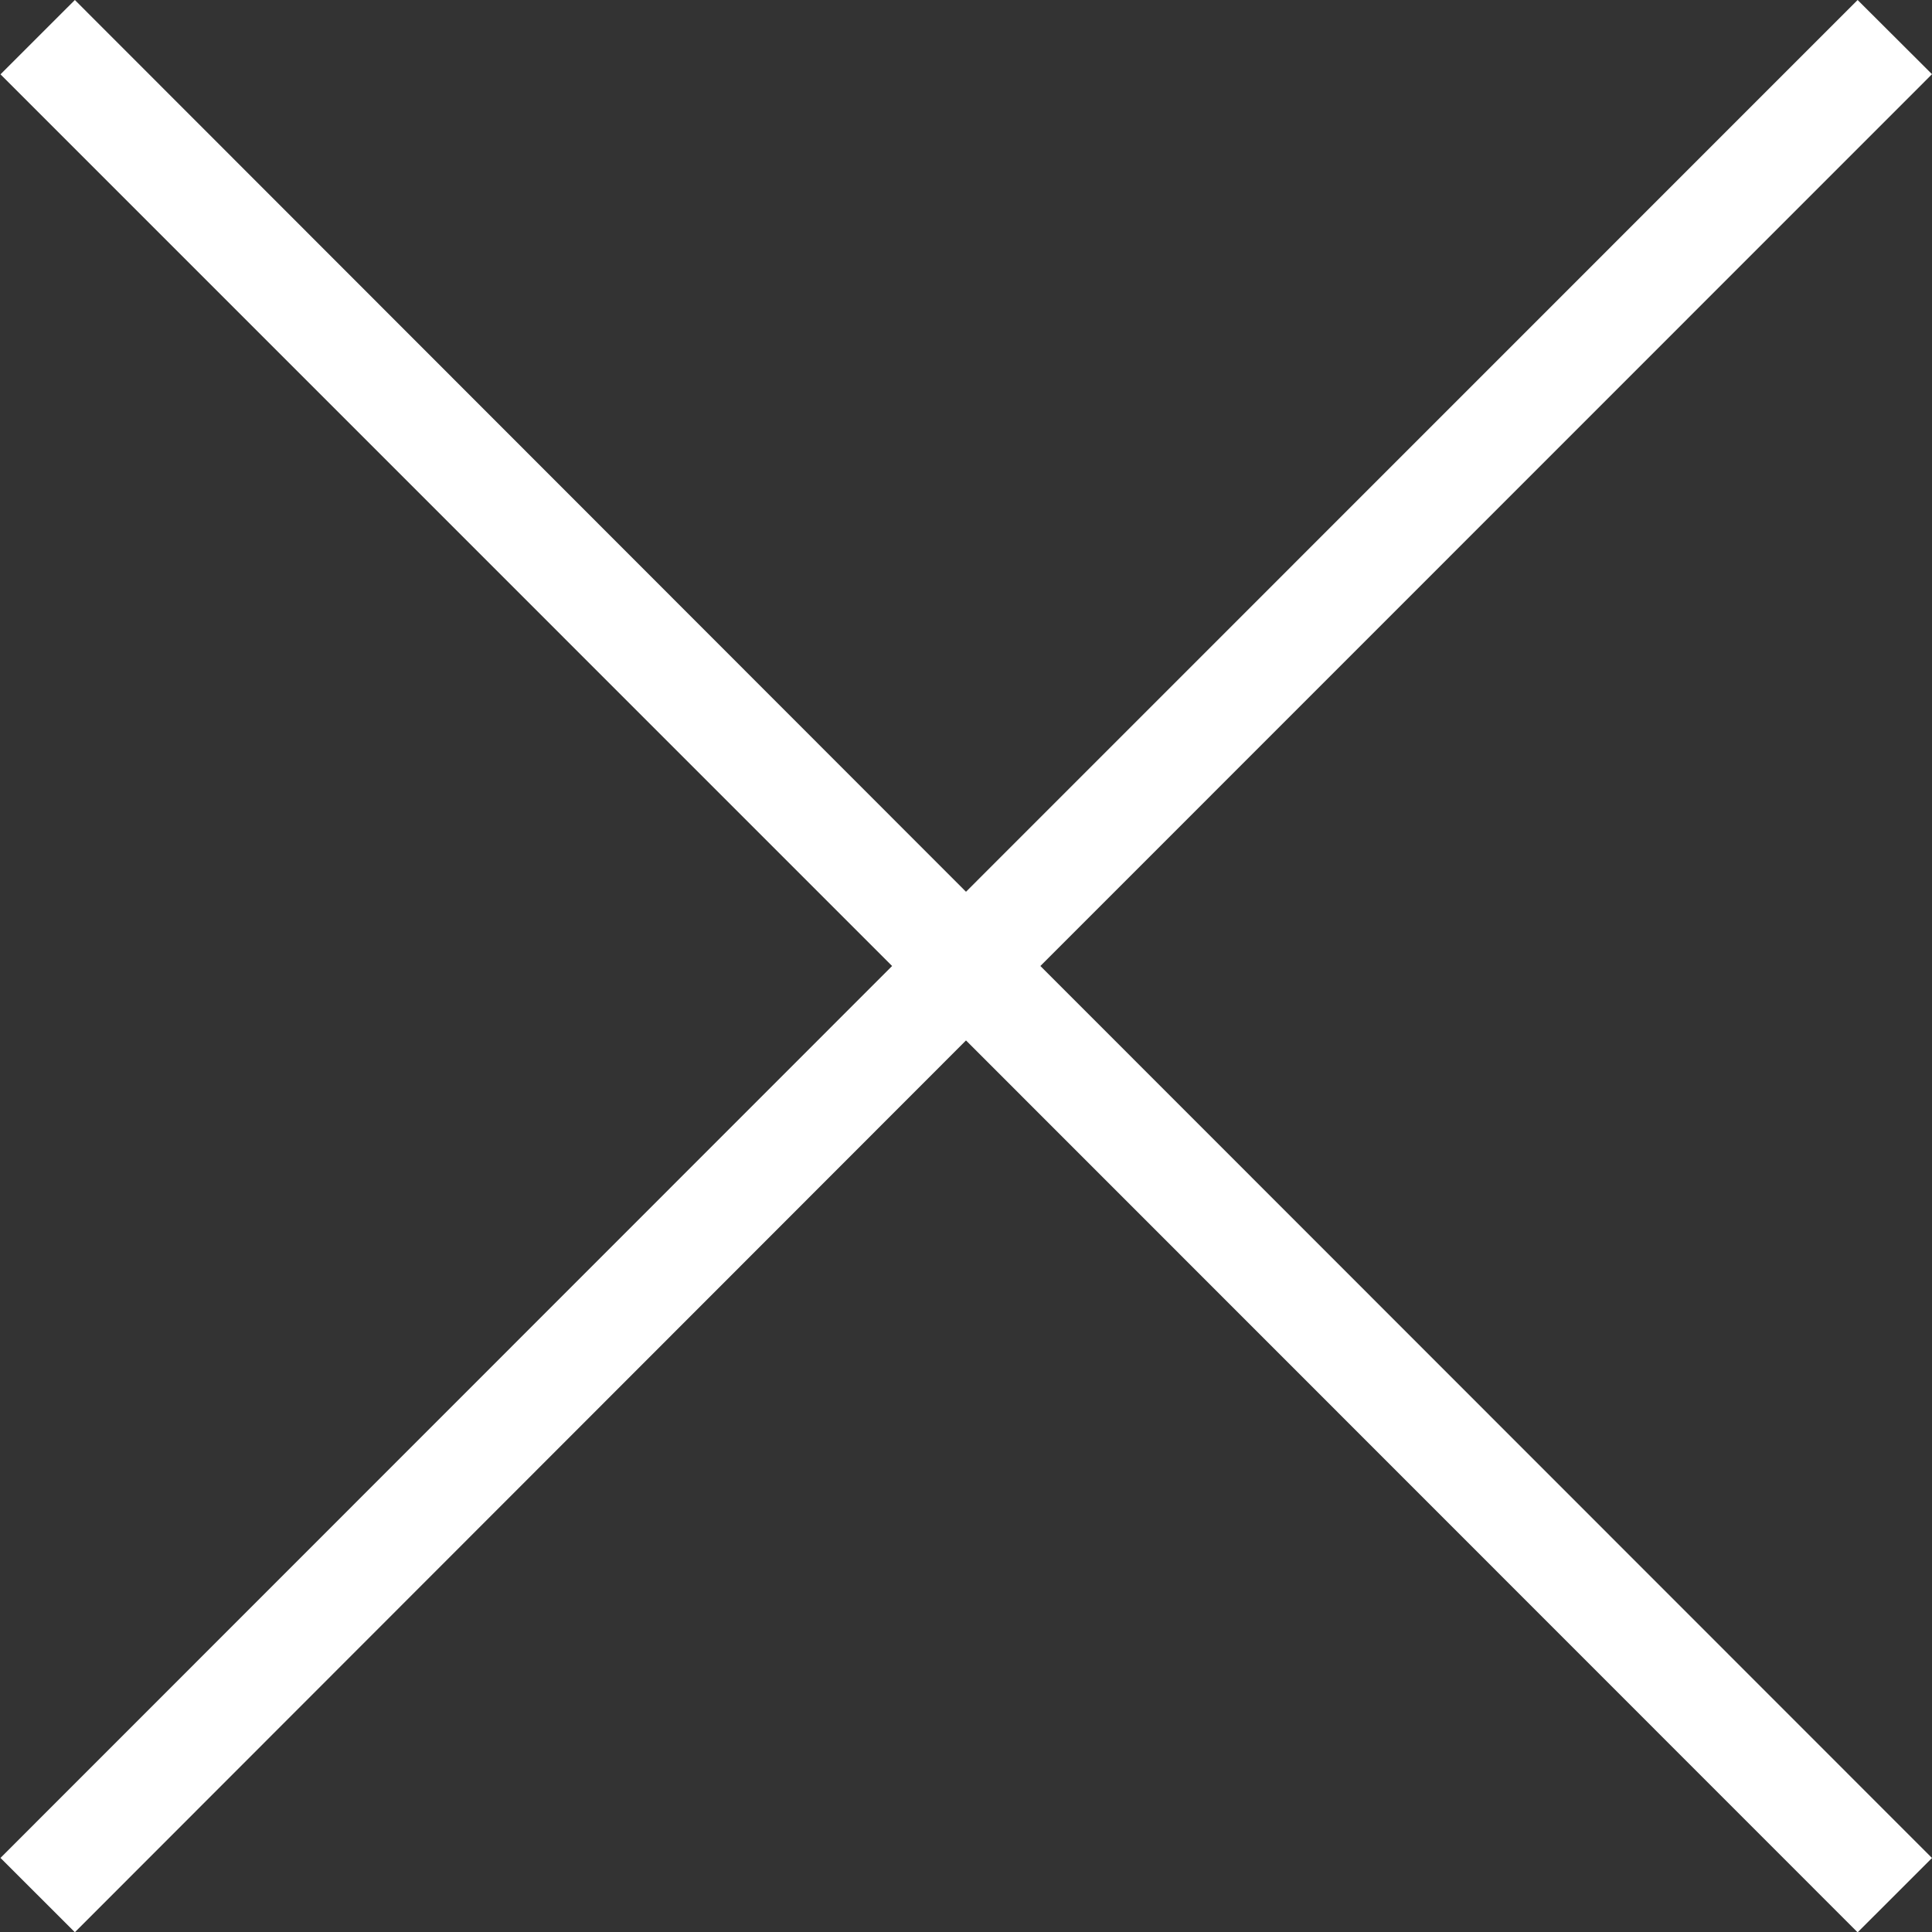
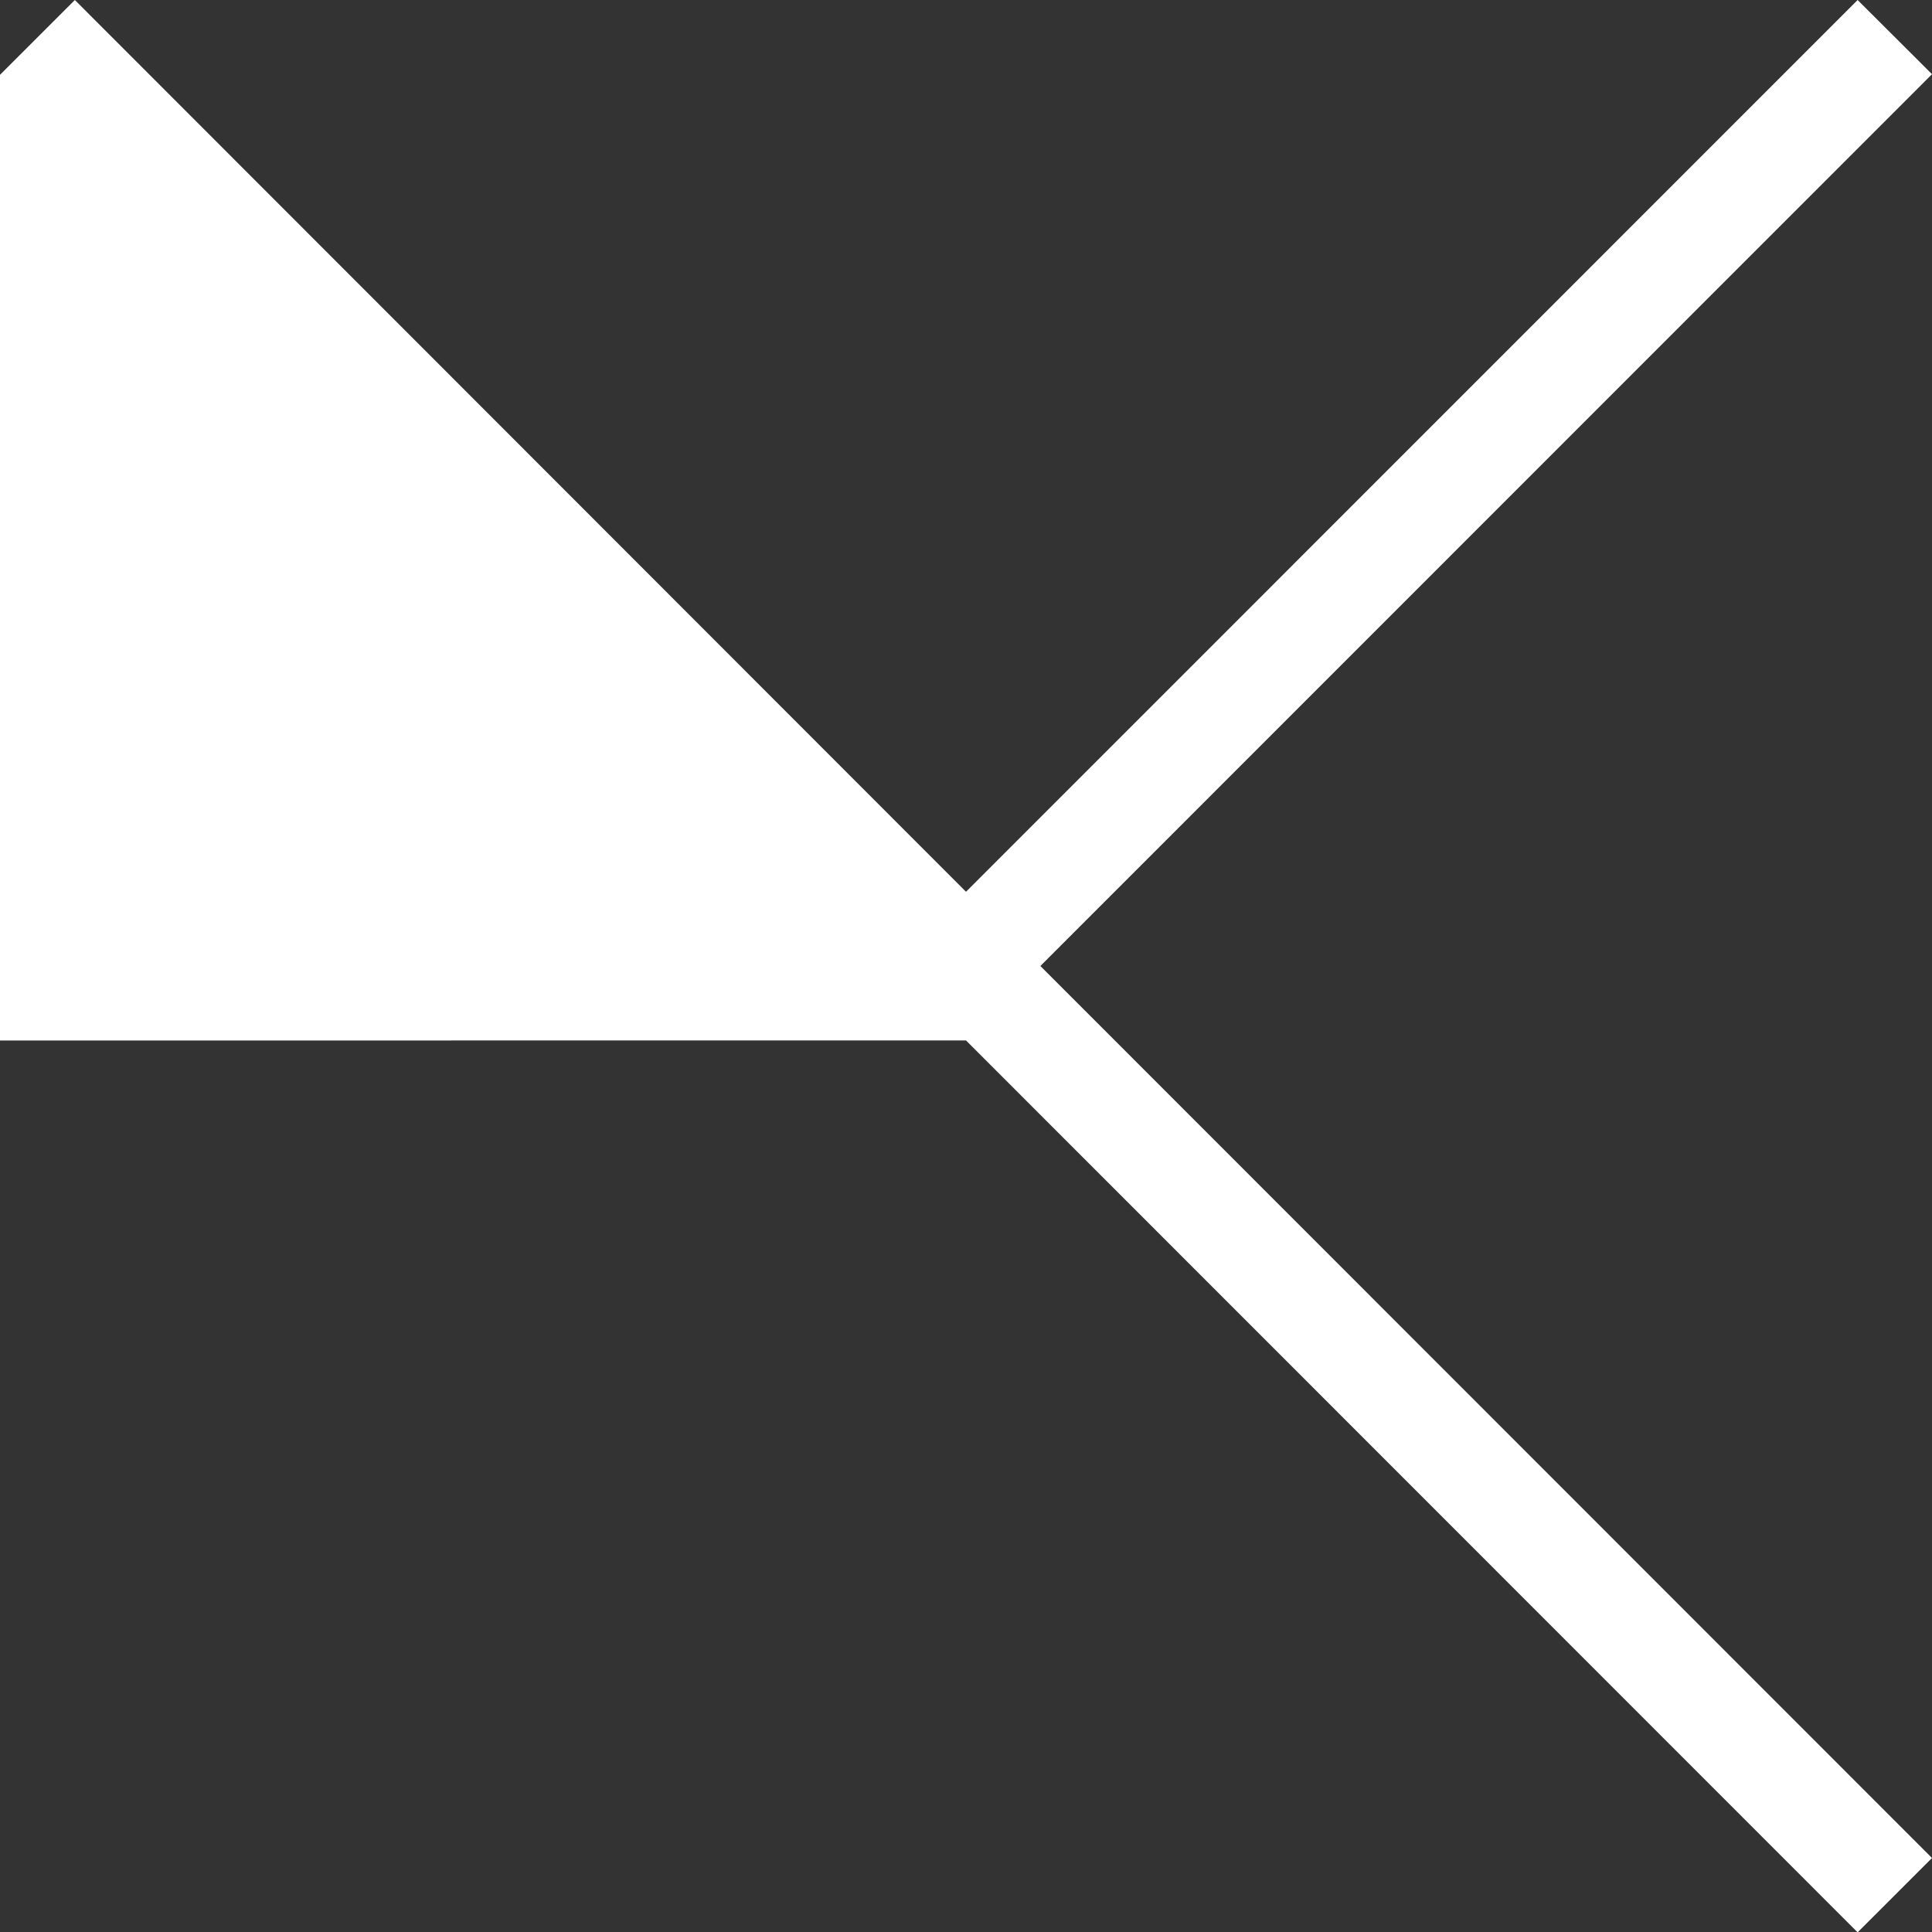
<svg xmlns="http://www.w3.org/2000/svg" width="40" height="40" viewBox="0 0 40 40">
  <rect x="0" y="0" width="40" height="40" fill="#333333" stroke="none" />
  <defs>
    <style>
      .cls-1 {
        fill: #fff;
        fill-rule: evenodd;
      }
    </style>
  </defs>
-   <path id="close" class="cls-1" d="M4158.46,40L4140,58.463,4121.55,40l-1.54,1.539L4138.47,60l-18.46,18.466,1.54,1.539L4140,61.541l18.46,18.466,1.54-1.539L4141.54,60,4160,41.536Z" transform="translate(-4120 -40)" />
+   <path id="close" class="cls-1" d="M4158.46,40L4140,58.463,4121.55,40l-1.54,1.539l-18.46,18.466,1.54,1.539L4140,61.541l18.46,18.466,1.54-1.539L4141.54,60,4160,41.536Z" transform="translate(-4120 -40)" />
</svg>